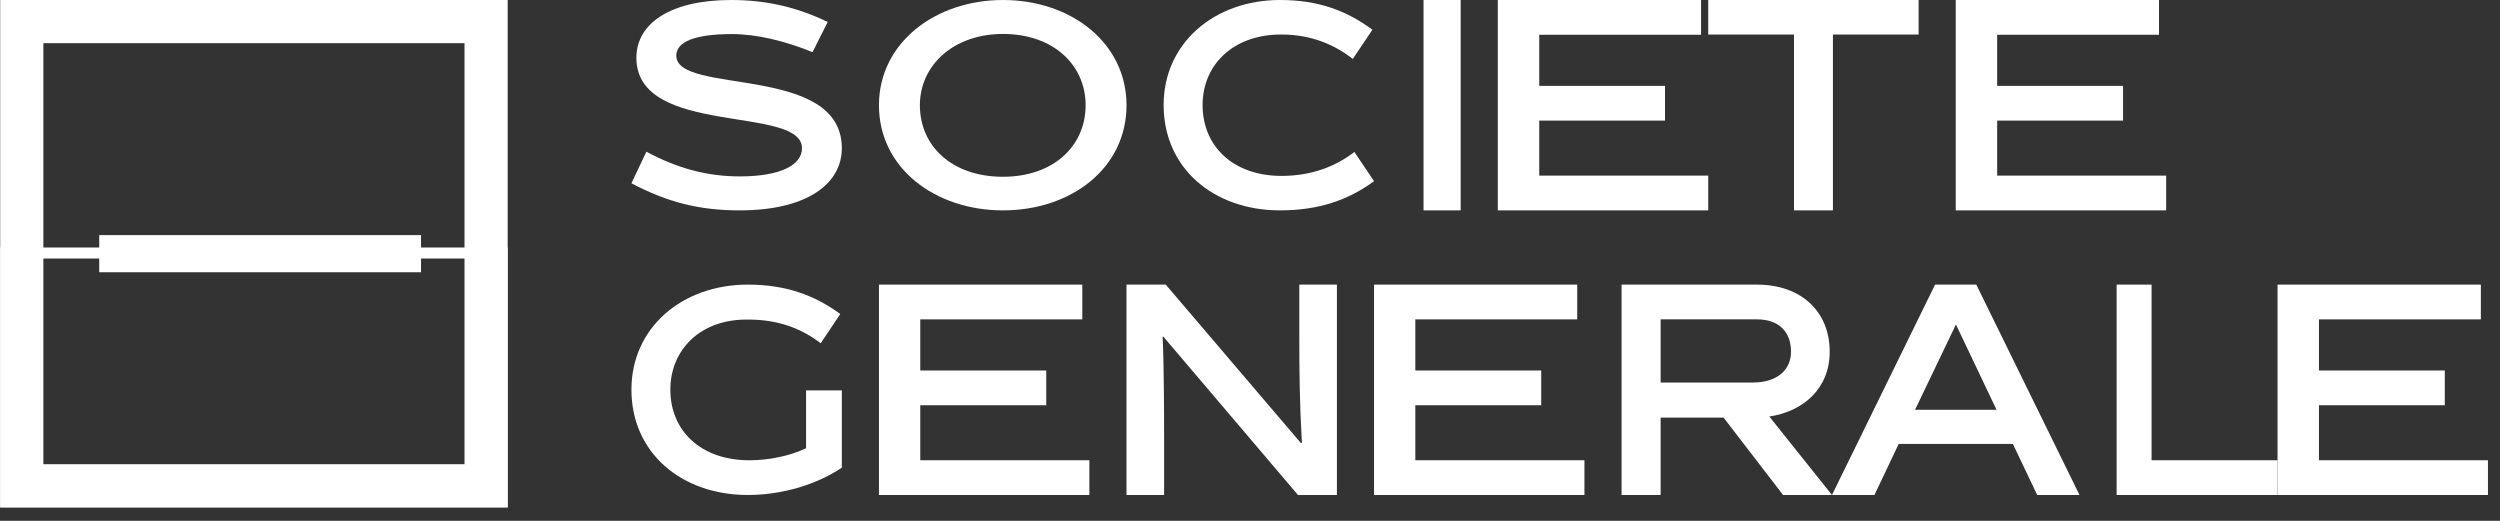
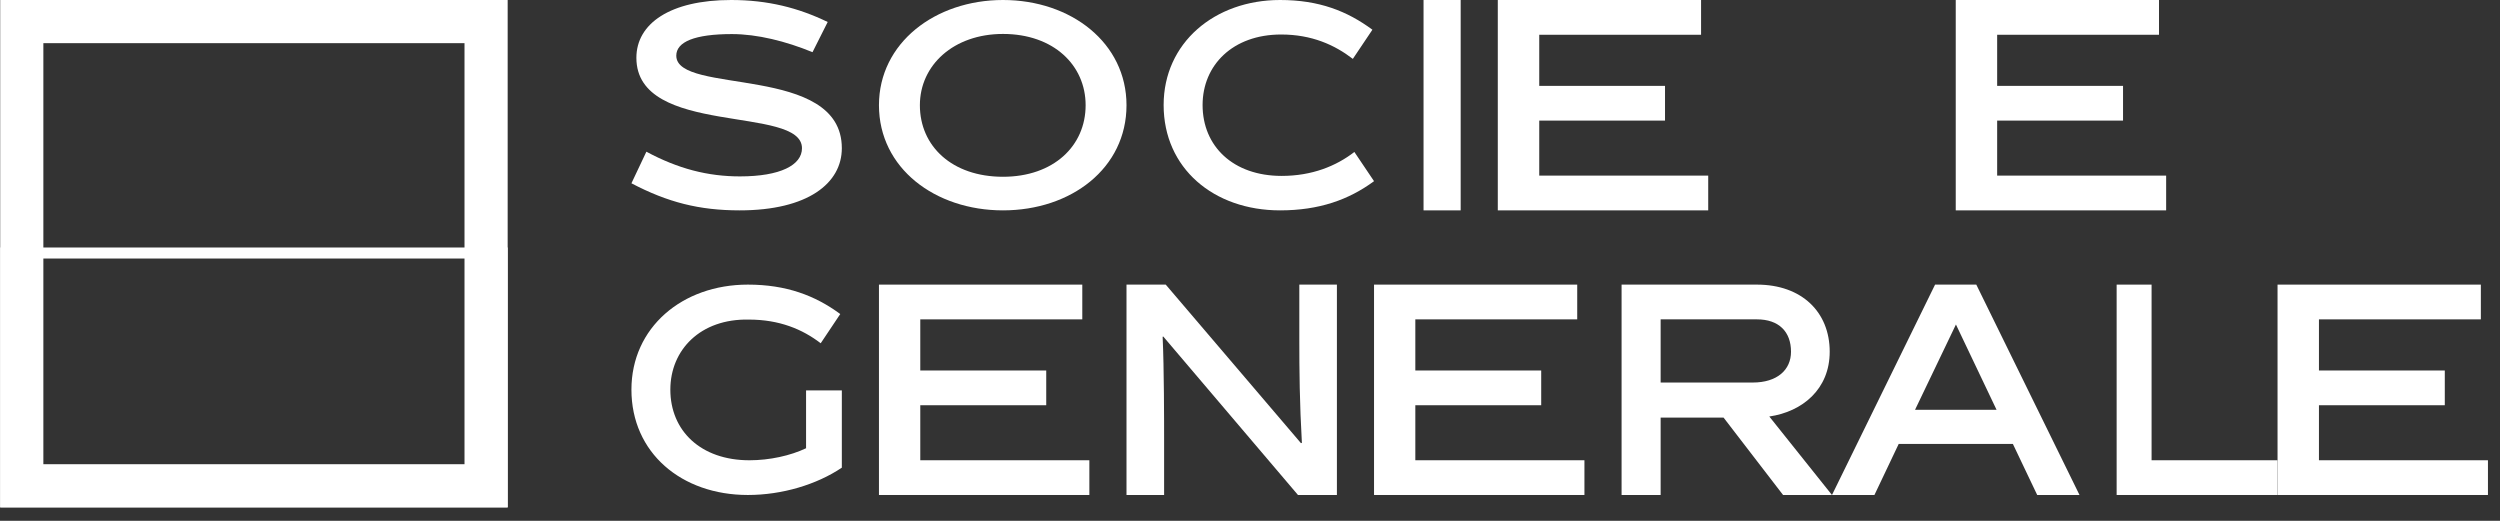
<svg xmlns="http://www.w3.org/2000/svg" width="168px" height="35px" viewBox="0 0 168 35" version="1.1">
  <rect x="0" y="0" width="168" height="35" fill="#333333" stroke="none" />
  <title>BCB82CCA-B82F-4F85-8368-B864A1595FD7</title>
  <desc>Created with sketchtool.</desc>
  <g id="Asset-Artboard-Page" stroke="none" stroke-width="1" fill="none" fill-rule="evenodd">
    <g id="logo_client_sg-04-logo/client_sg" transform="translate(0.014, 0)" fill="#FFFFFF">
      <g id="logo_sg">
        <path d="M54.587,3.506 C52.795,2.771 50.879,2.29 49.171,2.29 C46.678,2.29 45.432,2.809 45.432,3.741 C45.432,6.41 56.557,4.266 56.557,9.96 C56.557,12.317 54.271,14.137 49.693,14.137 C46.978,14.137 44.855,13.596 42.418,12.317 L43.423,10.194 C45.56,11.343 47.554,11.854 49.71,11.854 C52.424,11.854 53.879,11.094 53.879,9.96 C53.879,7.041 42.751,9.22 42.751,3.884 C42.751,1.585 45.018,0 49.118,0 C51.572,0 53.634,0.522 55.607,1.478 L54.587,3.506" id="Fill-1" />
        <path d="M67.386,14.137 C62.83,14.137 59.052,11.305 59.052,7.071 C59.052,2.887 62.83,0 67.386,0 C71.969,0 75.687,2.887 75.687,7.071 C75.687,11.305 71.969,14.137 67.386,14.137 M67.386,2.281 C64.069,2.281 61.802,4.378 61.802,7.071 C61.802,9.829 63.97,11.879 67.386,11.879 C70.782,11.879 72.94,9.81 72.94,7.071 C72.94,4.378 70.782,2.281 67.386,2.281" id="Fill-2" />
        <path d="M86.006,14.137 C81.544,14.137 78.182,11.304 78.182,7.059 C78.182,2.89 81.597,0 86.006,0 C88.638,0 90.521,0.748 92.212,1.997 L90.897,3.957 C89.667,3.012 88.128,2.319 86.078,2.319 C82.823,2.319 80.8,4.382 80.8,7.059 C80.8,9.82 82.842,11.821 86.112,11.821 C88.157,11.821 89.777,11.158 91,10.212 L92.321,12.175 C90.627,13.422 88.638,14.137 86.006,14.137" id="Fill-3" />
        <polygon id="Fill-4" points="95.648 14.137 98.143 14.137 98.143 0 95.648 0" />
        <polyline id="Fill-5" points="100.638 14.137 100.638 0 114.298 0 114.298 2.336 103.423 2.336 103.423 5.771 111.875 5.771 111.875 8.104 103.423 8.104 103.423 11.801 114.778 11.801 114.778 14.137 100.638 14.137" />
-         <polyline id="Fill-6" points="123.158 2.321 123.158 14.137 120.542 14.137 120.542 2.321 114.778 2.321 114.778 0 128.917 0 128.917 2.321 123.158 2.321" />
        <polyline id="Fill-7" points="131.412 14.137 131.412 0 145.071 0 145.071 2.336 134.195 2.336 134.195 5.771 142.654 5.771 142.654 8.104 134.195 8.104 134.195 11.801 145.551 11.801 145.551 14.137 131.412 14.137" />
        <path d="M50.347,30.93 C51.703,30.93 53.102,30.622 54.154,30.122 L54.154,26.234 L56.557,26.234 L56.557,31.427 C54.865,32.566 52.538,33.263 50.241,33.263 C45.781,33.263 42.418,30.43 42.418,26.183 C42.418,22.011 45.833,19.126 50.241,19.126 C52.822,19.126 54.76,19.856 56.451,21.103 L55.138,23.067 C53.904,22.121 52.358,21.476 50.309,21.476 C47.055,21.407 45.033,23.512 45.033,26.183 C45.033,28.951 47.079,30.93 50.347,30.93" id="Fill-8" />
        <polyline id="Fill-9" points="59.052 33.263 59.052 19.126 72.716 19.126 72.716 21.461 61.829 21.461 61.829 24.897 70.293 24.897 70.293 27.232 61.829 27.232 61.829 30.929 73.191 30.929 73.191 33.263 59.052 33.263" />
        <path d="M78.214,33.263 L75.687,33.263 L75.687,19.126 L78.324,19.126 L87.411,29.78 L87.473,29.761 C87.32,27.085 87.3,24.915 87.3,22.819 L87.3,19.126 L89.826,19.126 L89.826,33.263 L87.21,33.263 L78.156,22.613 L78.115,22.633 C78.214,24.725 78.214,28.382 78.214,29.573 L78.214,33.263" id="Fill-10" />
        <polyline id="Fill-11" points="92.321 33.263 92.321 19.126 105.975 19.126 105.975 21.461 95.096 21.461 95.096 24.897 103.555 24.897 103.555 27.232 95.096 27.232 95.096 30.929 106.46 30.929 106.46 33.263 92.321 33.263" />
        <path d="M115.81,28.063 L111.581,28.063 L111.581,33.263 L108.956,33.263 L108.956,19.126 L118.053,19.126 C121.07,19.126 122.942,20.977 122.942,23.634 C122.942,26.158 121.104,27.666 118.883,27.989 L123.095,33.263 L119.808,33.263 L115.81,28.063 Z M117.771,25.706 C119.412,25.706 120.342,24.859 120.342,23.634 C120.342,22.293 119.527,21.461 118.053,21.461 L111.581,21.461 L111.581,25.706 L117.771,25.706 L117.771,25.706 Z" id="Fill-12" />
        <path d="M127.579,29.831 L125.948,33.263 L123.095,33.263 L130.023,19.126 L132.793,19.126 L139.729,33.263 L136.886,33.263 L135.251,29.831 L127.579,29.831 Z M128.677,27.537 L134.154,27.537 L131.425,21.806 L128.677,27.537 L128.677,27.537 Z" id="Fill-13" />
        <polyline id="Fill-14" points="142.224 33.263 142.224 19.126 144.572 19.126 144.572 30.929 153.037 30.929 153.037 33.263 142.224 33.263" />
        <polyline id="Fill-15" points="153.037 33.263 153.037 19.126 166.699 19.126 166.699 21.461 155.819 21.461 155.819 24.897 164.276 24.897 164.276 27.232 155.819 27.232 155.819 30.929 167.176 30.929 167.176 33.263 153.037 33.263" />
        <g id="sigle">
          <path d="M0,34.095 L34.101,34.095 L34.101,0 L0,0 L0,34.095 Z M2.9,31.195 L31.201,31.195 L31.201,2.901 L2.9,2.901 L2.9,31.195 Z" id="Fill-1" />
          <path d="M0,34.095 L34.101,34.095 L34.101,16.632 L0,16.632 L0,34.095 Z M0.725,33.352 L33.374,33.352 L33.374,17.373 L0.725,17.373 L0.725,33.352 Z" id="Fill-2" />
-           <polygon id="Fill-3" points="6.654 18.295 28.279 18.295 28.279 15.8 6.654 15.8" />
        </g>
      </g>
    </g>
  </g>
</svg>